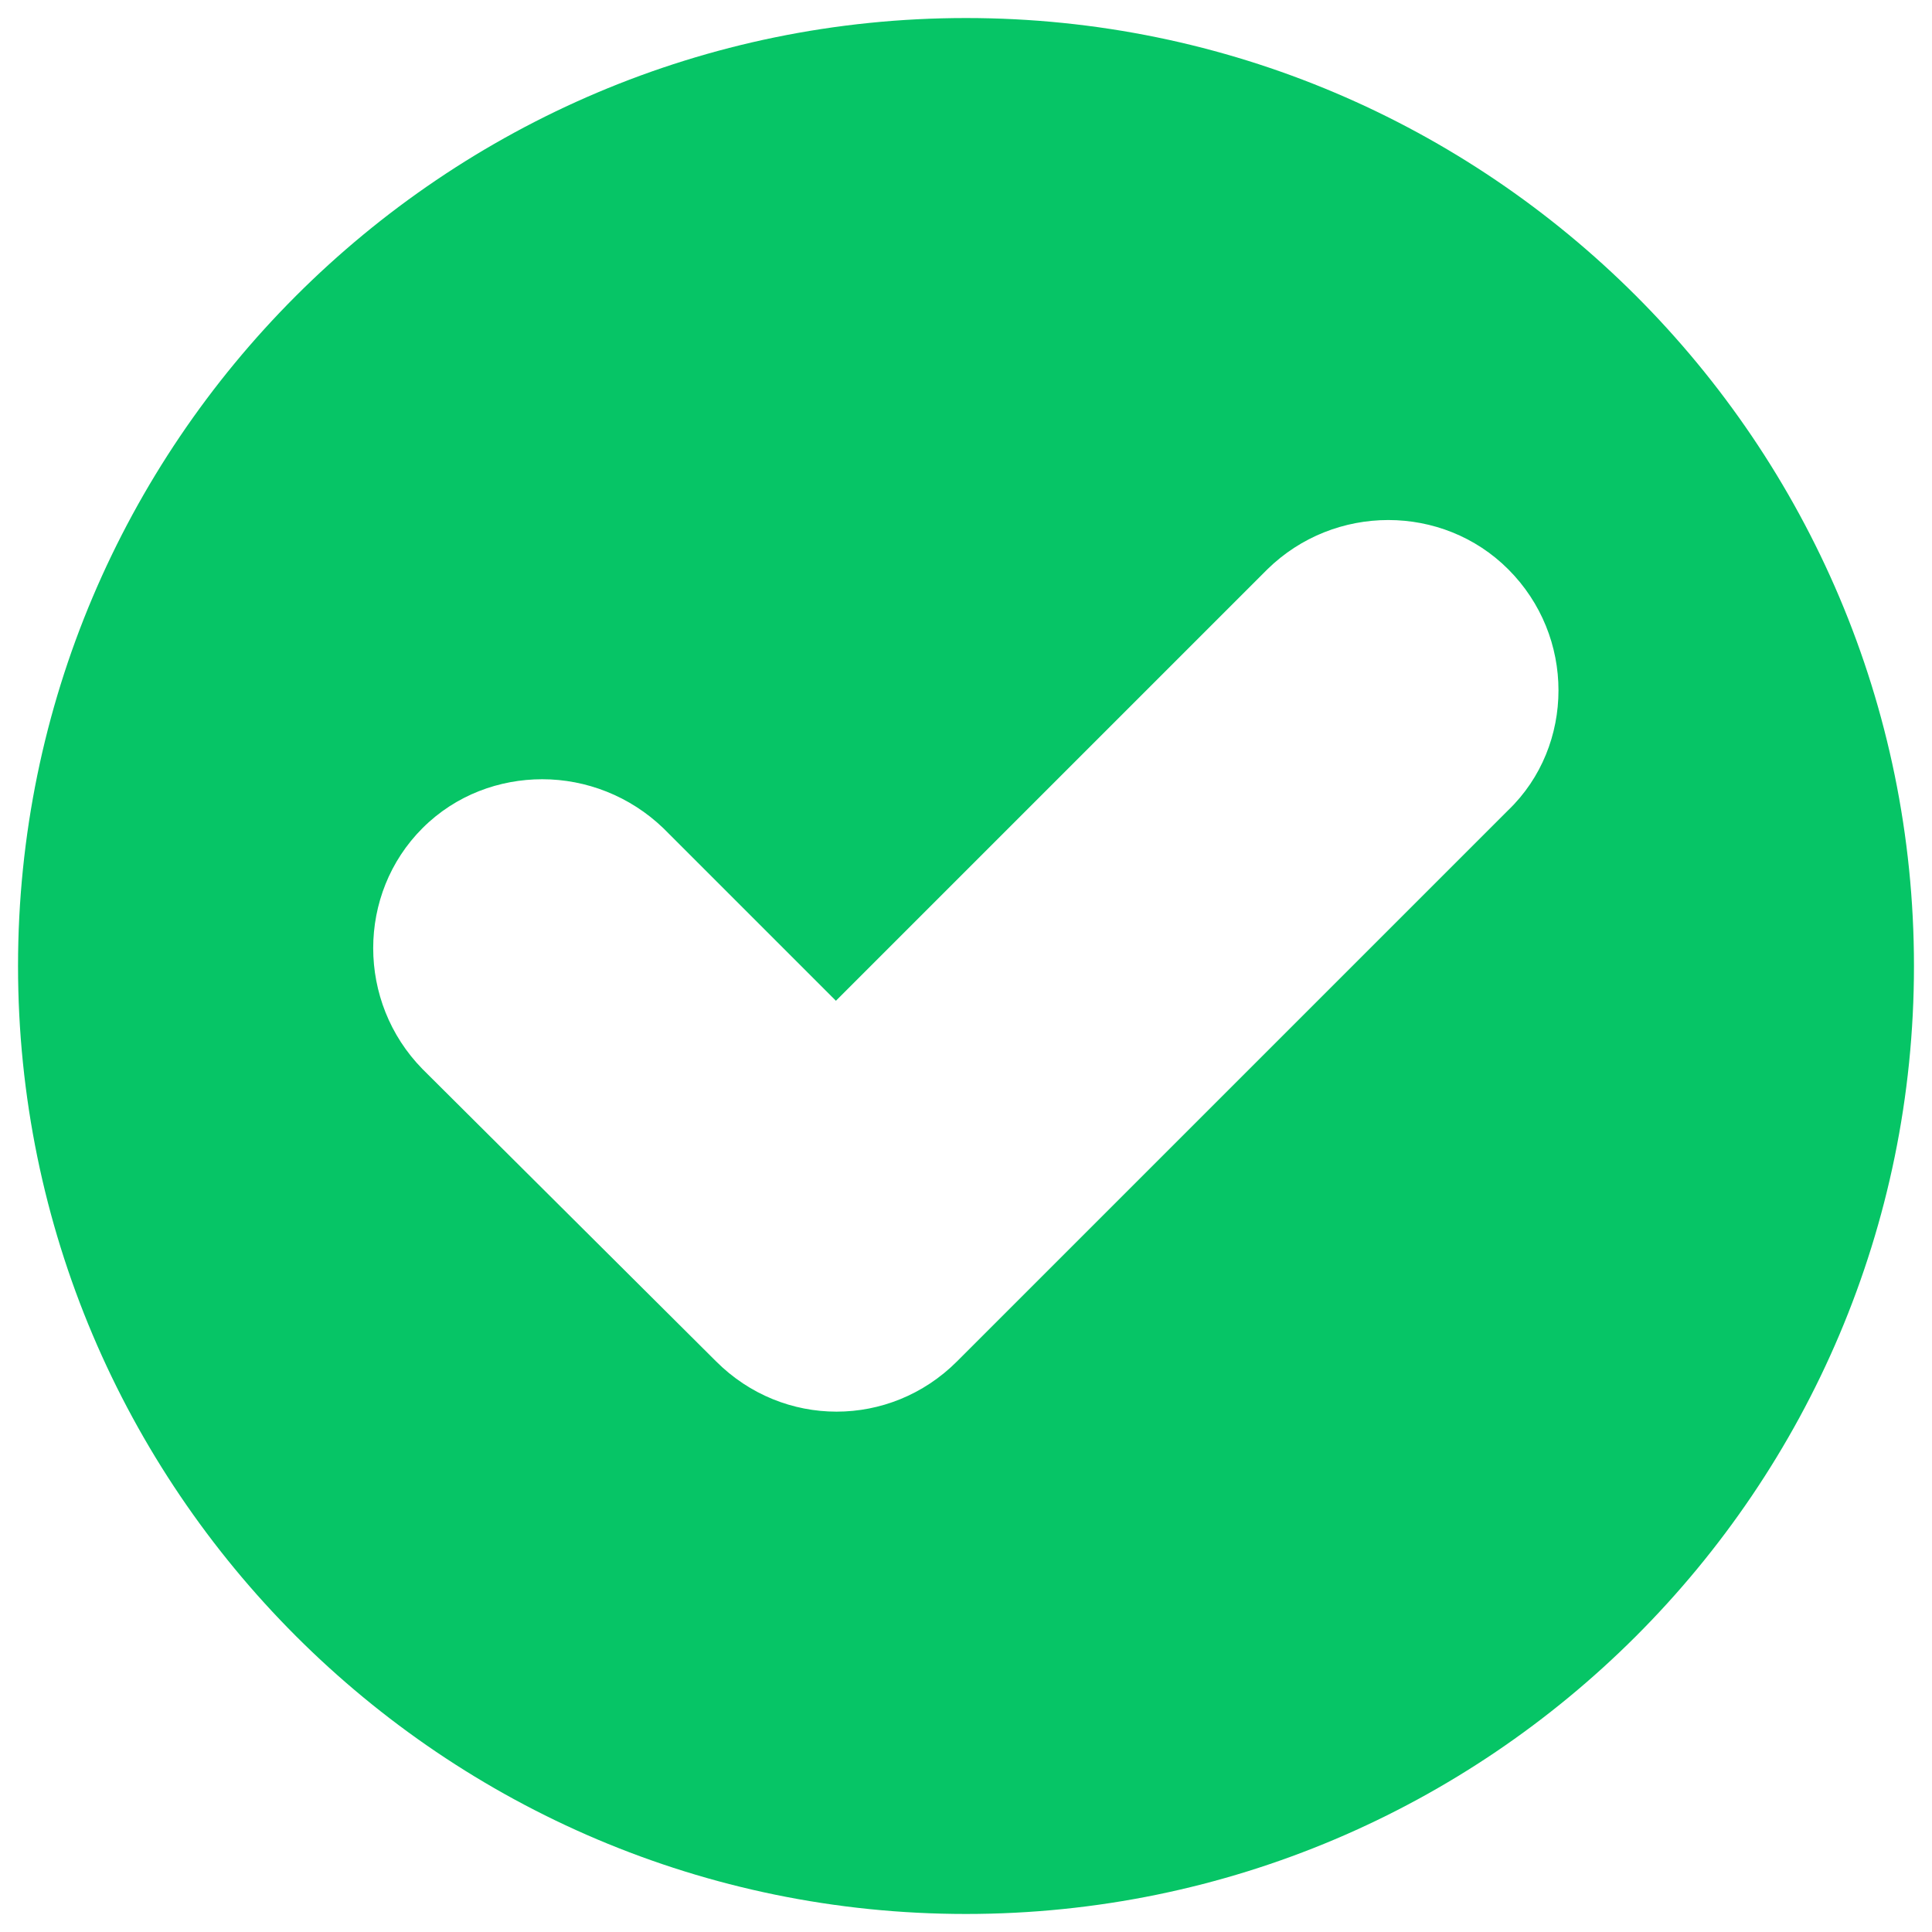
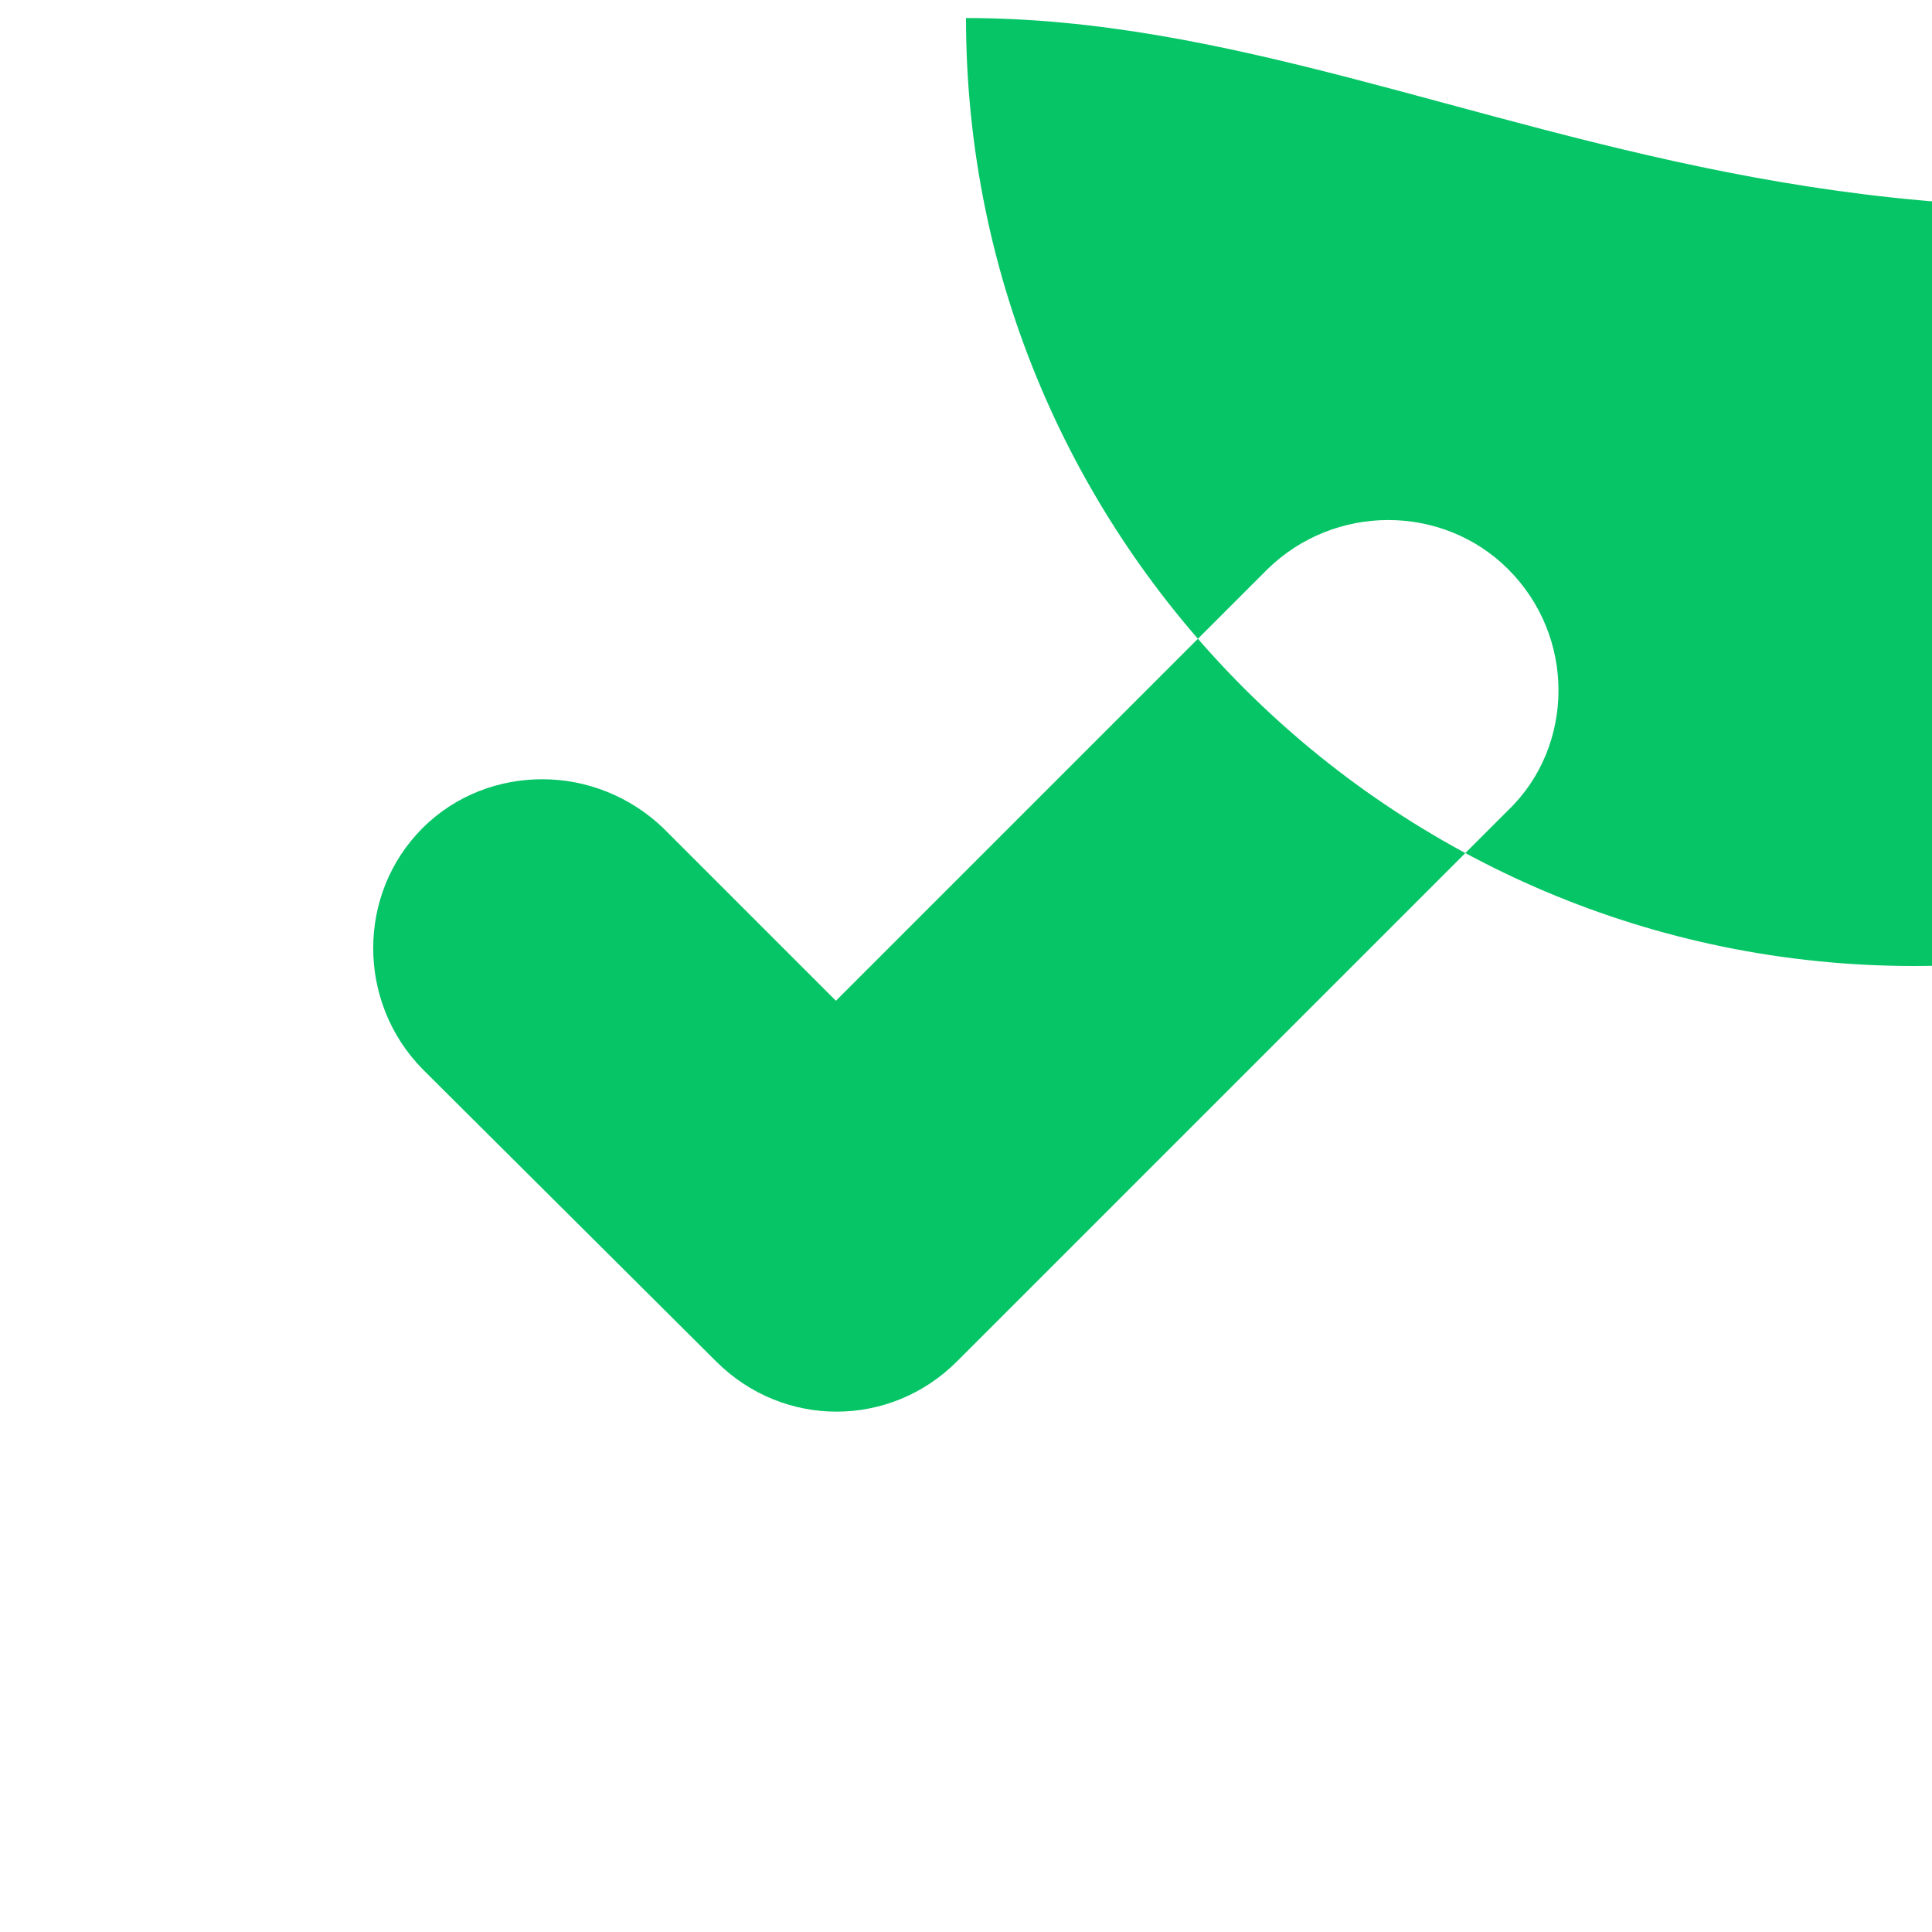
<svg xmlns="http://www.w3.org/2000/svg" version="1.1" id="Warstwa_1" x="0px" y="0px" viewBox="0 0 150 150" style="enable-background:new 0 0 150 150;" xml:space="preserve">
  <style type="text/css">
	.st0{fill:#06C566;}
</style>
-   <path class="st0" d="M75,1.4C34.4,1.4,1.4,34.4,1.4,75c0,40.6,33,73.6,73.6,73.6c40.6,0,73.6-33,73.6-73.6  C148.6,34.4,115.6,1.4,75,1.4z M117.1,62.9l-42.8,42.8c-5.2,5.2-13.5,5.2-18.7,0L32.8,83c-5.1-5.2-5.1-13.6,0-18.7  c2.6-2.6,6-3.8,9.3-3.8c3.4,0,6.8,1.3,9.4,3.8l13.4,13.4l33.5-33.5c5.2-5.1,13.6-5.1,18.7,0c2.6,2.6,3.9,6,3.9,9.4  C121,57,119.7,60.4,117.1,62.9z" />
+   <path class="st0" d="M75,1.4c0,40.6,33,73.6,73.6,73.6c40.6,0,73.6-33,73.6-73.6  C148.6,34.4,115.6,1.4,75,1.4z M117.1,62.9l-42.8,42.8c-5.2,5.2-13.5,5.2-18.7,0L32.8,83c-5.1-5.2-5.1-13.6,0-18.7  c2.6-2.6,6-3.8,9.3-3.8c3.4,0,6.8,1.3,9.4,3.8l13.4,13.4l33.5-33.5c5.2-5.1,13.6-5.1,18.7,0c2.6,2.6,3.9,6,3.9,9.4  C121,57,119.7,60.4,117.1,62.9z" />
</svg>